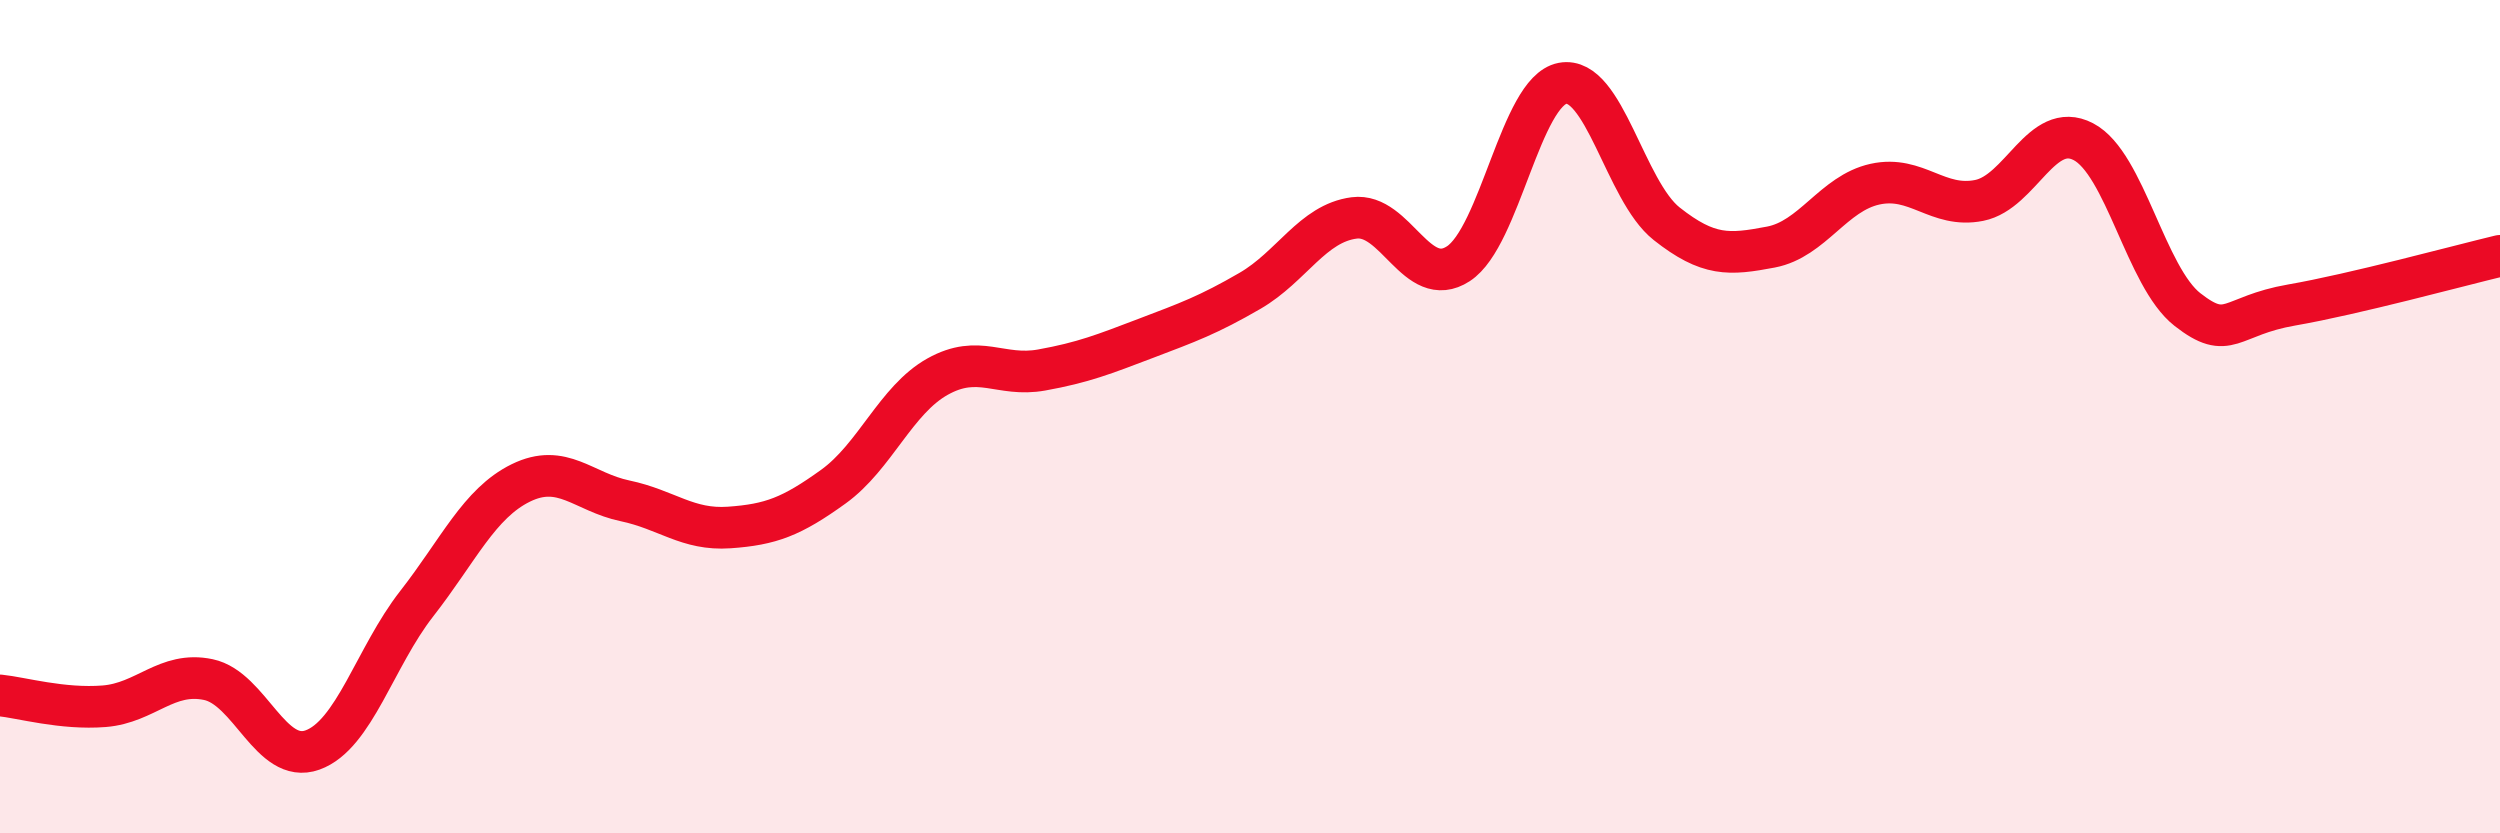
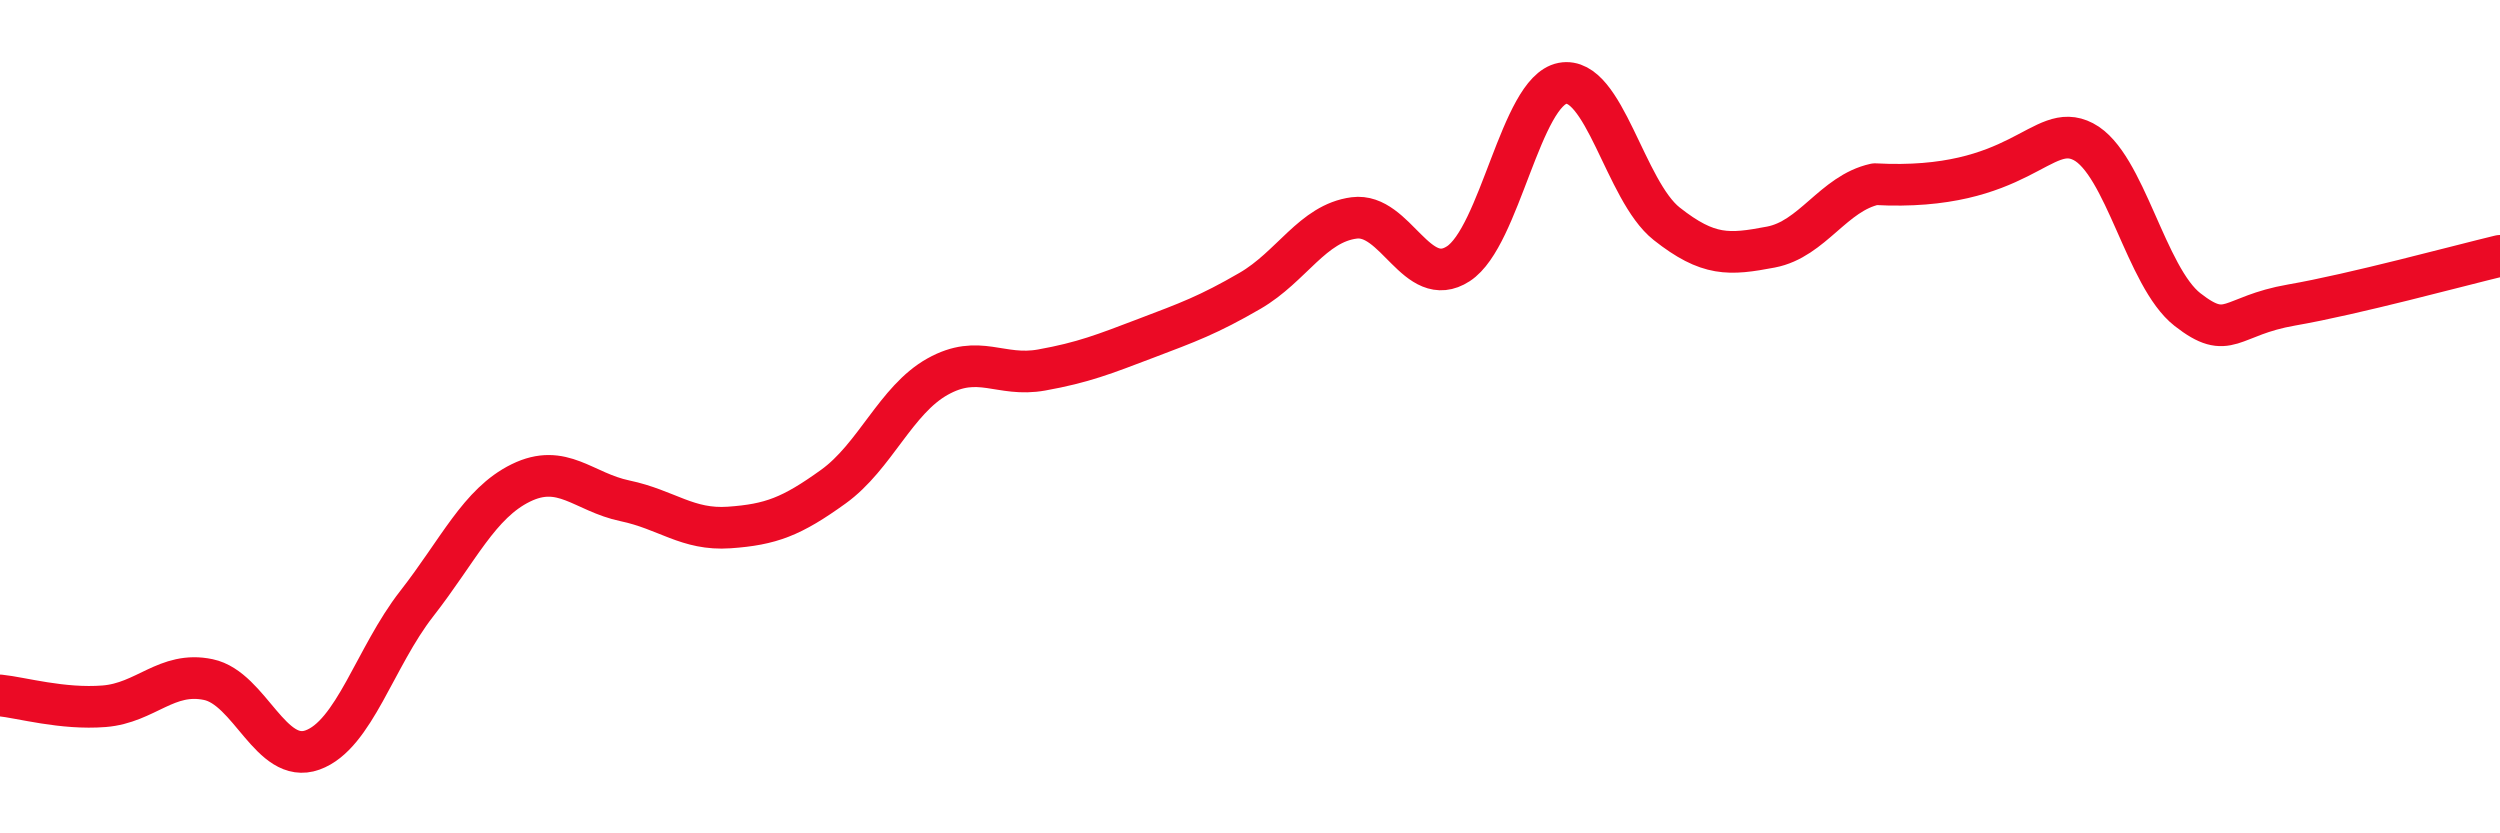
<svg xmlns="http://www.w3.org/2000/svg" width="60" height="20" viewBox="0 0 60 20">
-   <path d="M 0,16.69 C 0.5,16.74 1.5,17.03 2.5,16.95 C 3.5,16.87 4,16.1 5,16.31 C 6,16.52 6.5,18.36 7.5,18 C 8.5,17.64 9,15.77 10,14.49 C 11,13.21 11.5,12.08 12.5,11.59 C 13.5,11.1 14,11.81 15,12.02 C 16,12.23 16.5,12.73 17.5,12.66 C 18.5,12.59 19,12.4 20,11.68 C 21,10.96 21.5,9.6 22.5,9.04 C 23.5,8.48 24,9.06 25,8.88 C 26,8.7 26.5,8.5 27.5,8.12 C 28.5,7.74 29,7.56 30,6.98 C 31,6.4 31.5,5.36 32.5,5.23 C 33.5,5.1 34,6.98 35,6.33 C 36,5.68 36.5,2.19 37.5,2 C 38.5,1.81 39,4.58 40,5.37 C 41,6.16 41.5,6.12 42.5,5.93 C 43.5,5.74 44,4.64 45,4.42 C 46,4.2 46.5,5.01 47.5,4.81 C 48.5,4.61 49,2.88 50,3.4 C 51,3.92 51.5,6.65 52.5,7.43 C 53.5,8.21 53.5,7.58 55,7.32 C 56.5,7.06 59,6.38 60,6.14L60 20L0 20Z" fill="#EB0A25" opacity="0.1" stroke-linecap="round" stroke-linejoin="round" />
-   <path d="M 0,16.69 C 0.5,16.74 1.5,17.03 2.5,16.95 C 3.5,16.87 4,16.1 5,16.31 C 6,16.52 6.5,18.36 7.5,18 C 8.5,17.64 9,15.77 10,14.49 C 11,13.21 11.5,12.08 12.5,11.59 C 13.5,11.1 14,11.81 15,12.02 C 16,12.23 16.5,12.73 17.5,12.66 C 18.5,12.59 19,12.4 20,11.68 C 21,10.96 21.5,9.6 22.5,9.04 C 23.5,8.48 24,9.06 25,8.88 C 26,8.7 26.5,8.5 27.5,8.12 C 28.5,7.74 29,7.56 30,6.98 C 31,6.4 31.5,5.36 32.5,5.23 C 33.5,5.1 34,6.98 35,6.33 C 36,5.68 36.5,2.19 37.5,2 C 38.5,1.81 39,4.58 40,5.37 C 41,6.16 41.5,6.12 42.5,5.93 C 43.5,5.74 44,4.64 45,4.42 C 46,4.2 46.5,5.01 47.5,4.81 C 48.5,4.61 49,2.88 50,3.4 C 51,3.92 51.5,6.65 52.5,7.43 C 53.5,8.21 53.5,7.58 55,7.32 C 56.5,7.06 59,6.38 60,6.14" stroke="#EB0A25" stroke-width="1" fill="none" stroke-linecap="round" stroke-linejoin="round" />
+   <path d="M 0,16.69 C 0.5,16.74 1.5,17.03 2.5,16.95 C 3.5,16.87 4,16.1 5,16.31 C 6,16.52 6.5,18.36 7.5,18 C 8.5,17.64 9,15.77 10,14.49 C 11,13.21 11.5,12.08 12.5,11.59 C 13.5,11.1 14,11.81 15,12.02 C 16,12.23 16.5,12.73 17.5,12.66 C 18.5,12.59 19,12.4 20,11.68 C 21,10.96 21.5,9.6 22.5,9.04 C 23.5,8.48 24,9.06 25,8.88 C 26,8.7 26.5,8.5 27.5,8.12 C 28.5,7.74 29,7.56 30,6.98 C 31,6.4 31.5,5.36 32.5,5.23 C 33.5,5.1 34,6.98 35,6.33 C 36,5.68 36.5,2.19 37.5,2 C 38.5,1.81 39,4.58 40,5.37 C 41,6.16 41.5,6.12 42.5,5.93 C 43.5,5.74 44,4.64 45,4.42 C 48.5,4.61 49,2.88 50,3.4 C 51,3.92 51.5,6.65 52.5,7.43 C 53.5,8.21 53.5,7.58 55,7.32 C 56.5,7.06 59,6.38 60,6.14" stroke="#EB0A25" stroke-width="1" fill="none" stroke-linecap="round" stroke-linejoin="round" />
</svg>